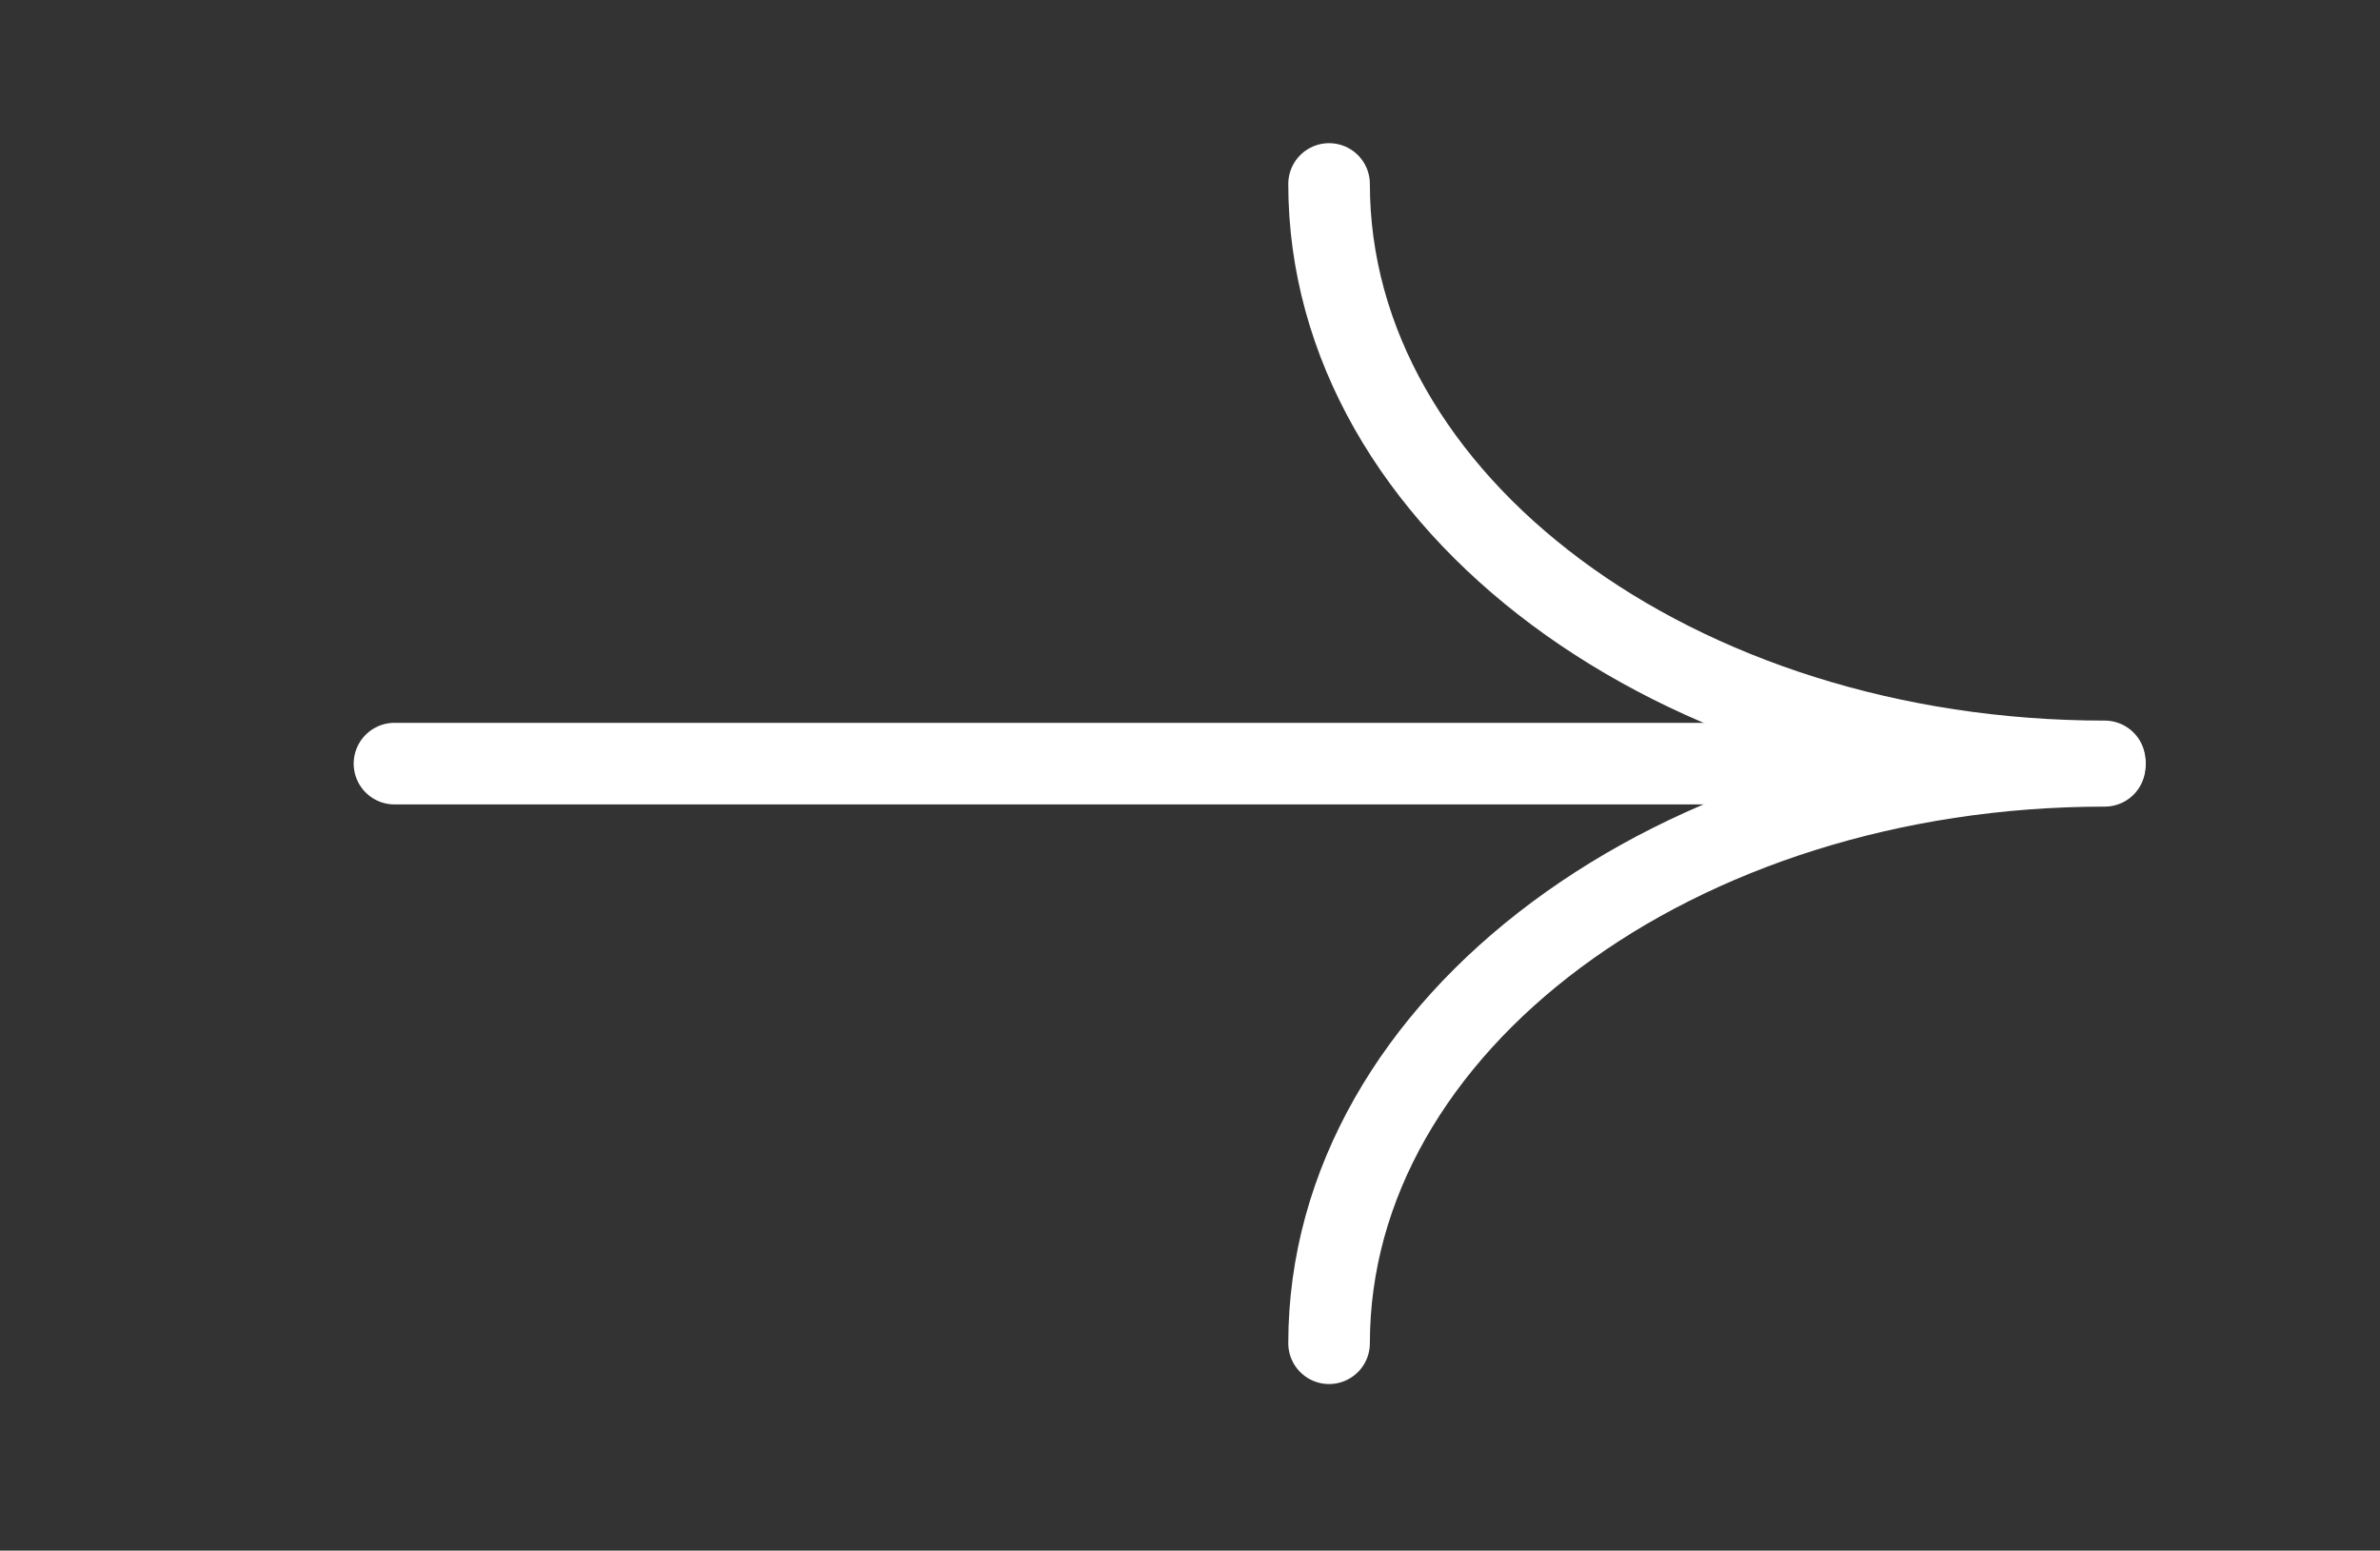
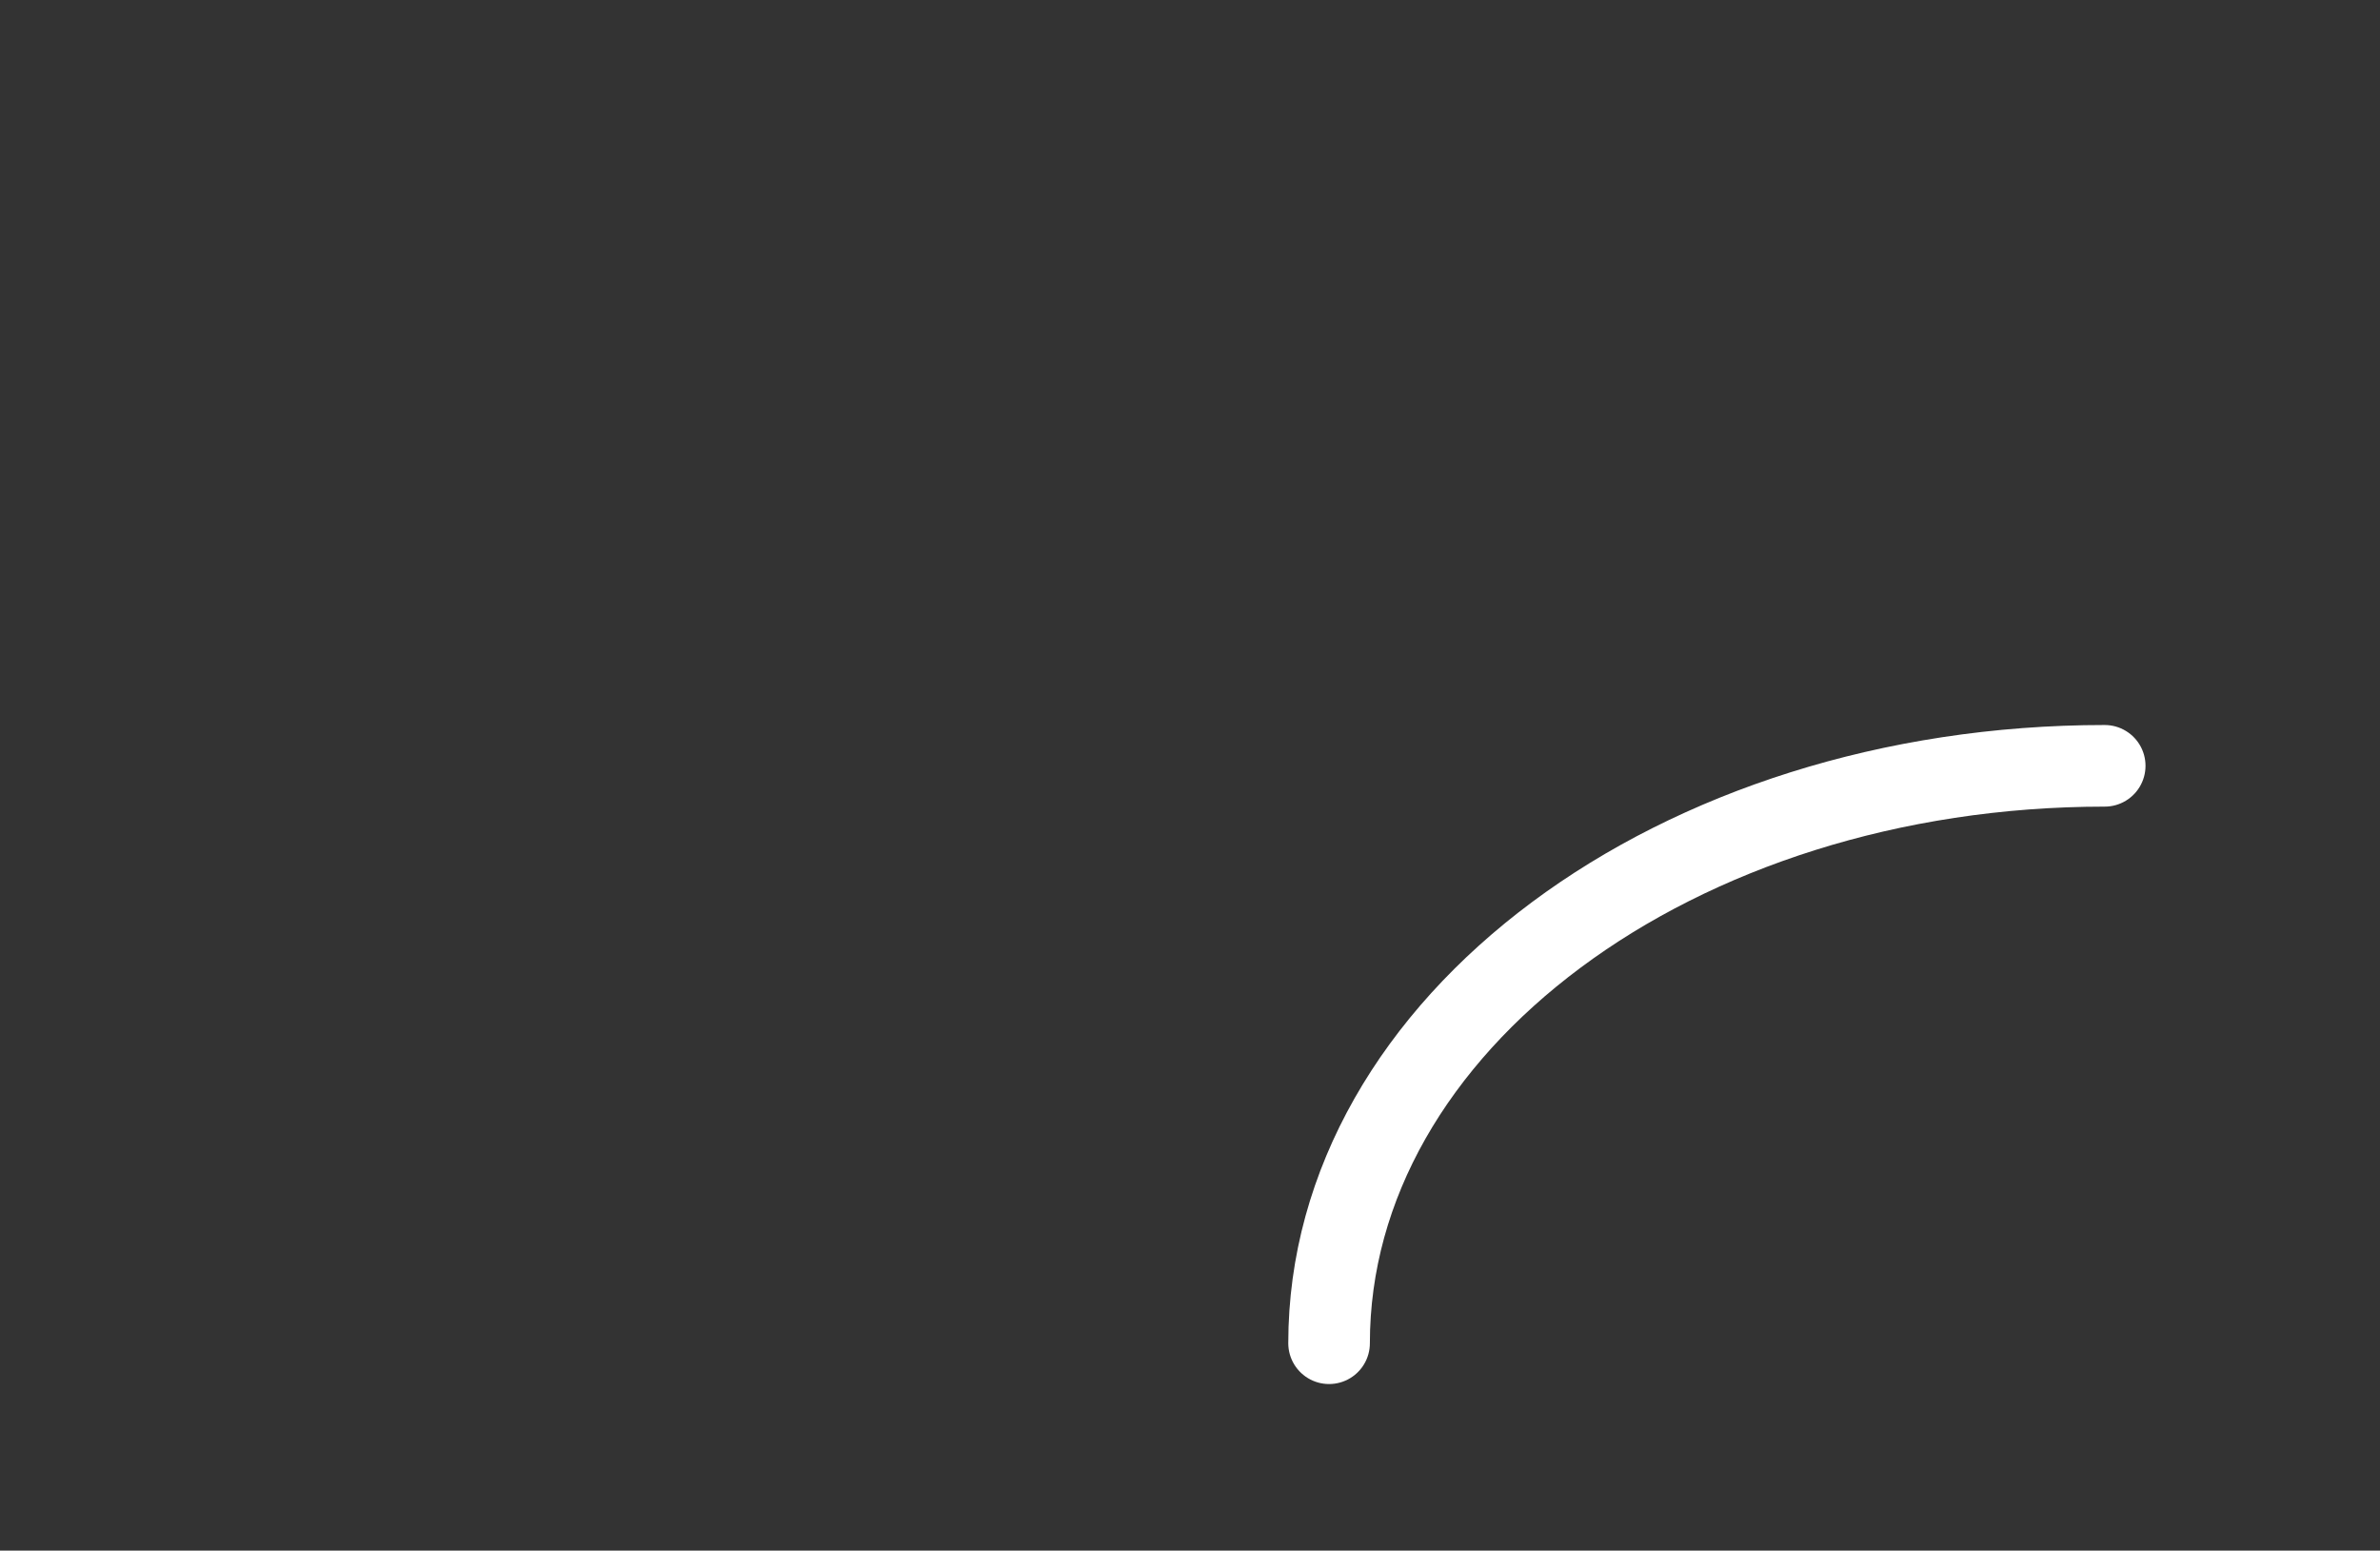
<svg xmlns="http://www.w3.org/2000/svg" width="175" height="114" viewBox="0 0 175 114" fill="none">
  <rect x="0" y="0" width="175" height="114" fill="#333333" stroke="none" />
  <g clip-path="url(#clip0_394_16007)">
    <path d="M97.726 98.755C97.726 75.311 123.259 56.303 154.758 56.303" stroke="white" stroke-width="6" stroke-miterlimit="10" stroke-linecap="round" stroke-linejoin="round" />
-     <path d="M97.726 13.526C97.726 36.973 123.259 55.978 154.758 55.978" stroke="white" stroke-width="6" stroke-miterlimit="10" stroke-linecap="round" stroke-linejoin="round" />
-     <path d="M154.76 56.142L29.006 56.142" stroke="white" stroke-width="6" stroke-miterlimit="10" stroke-linecap="round" stroke-linejoin="round" />
  </g>
  <defs>
    <clipPath id="clip0_394_16007">
      <rect width="113" height="174" fill="white" transform="translate(174.25 0.232) rotate(90)" />
    </clipPath>
  </defs>
</svg>